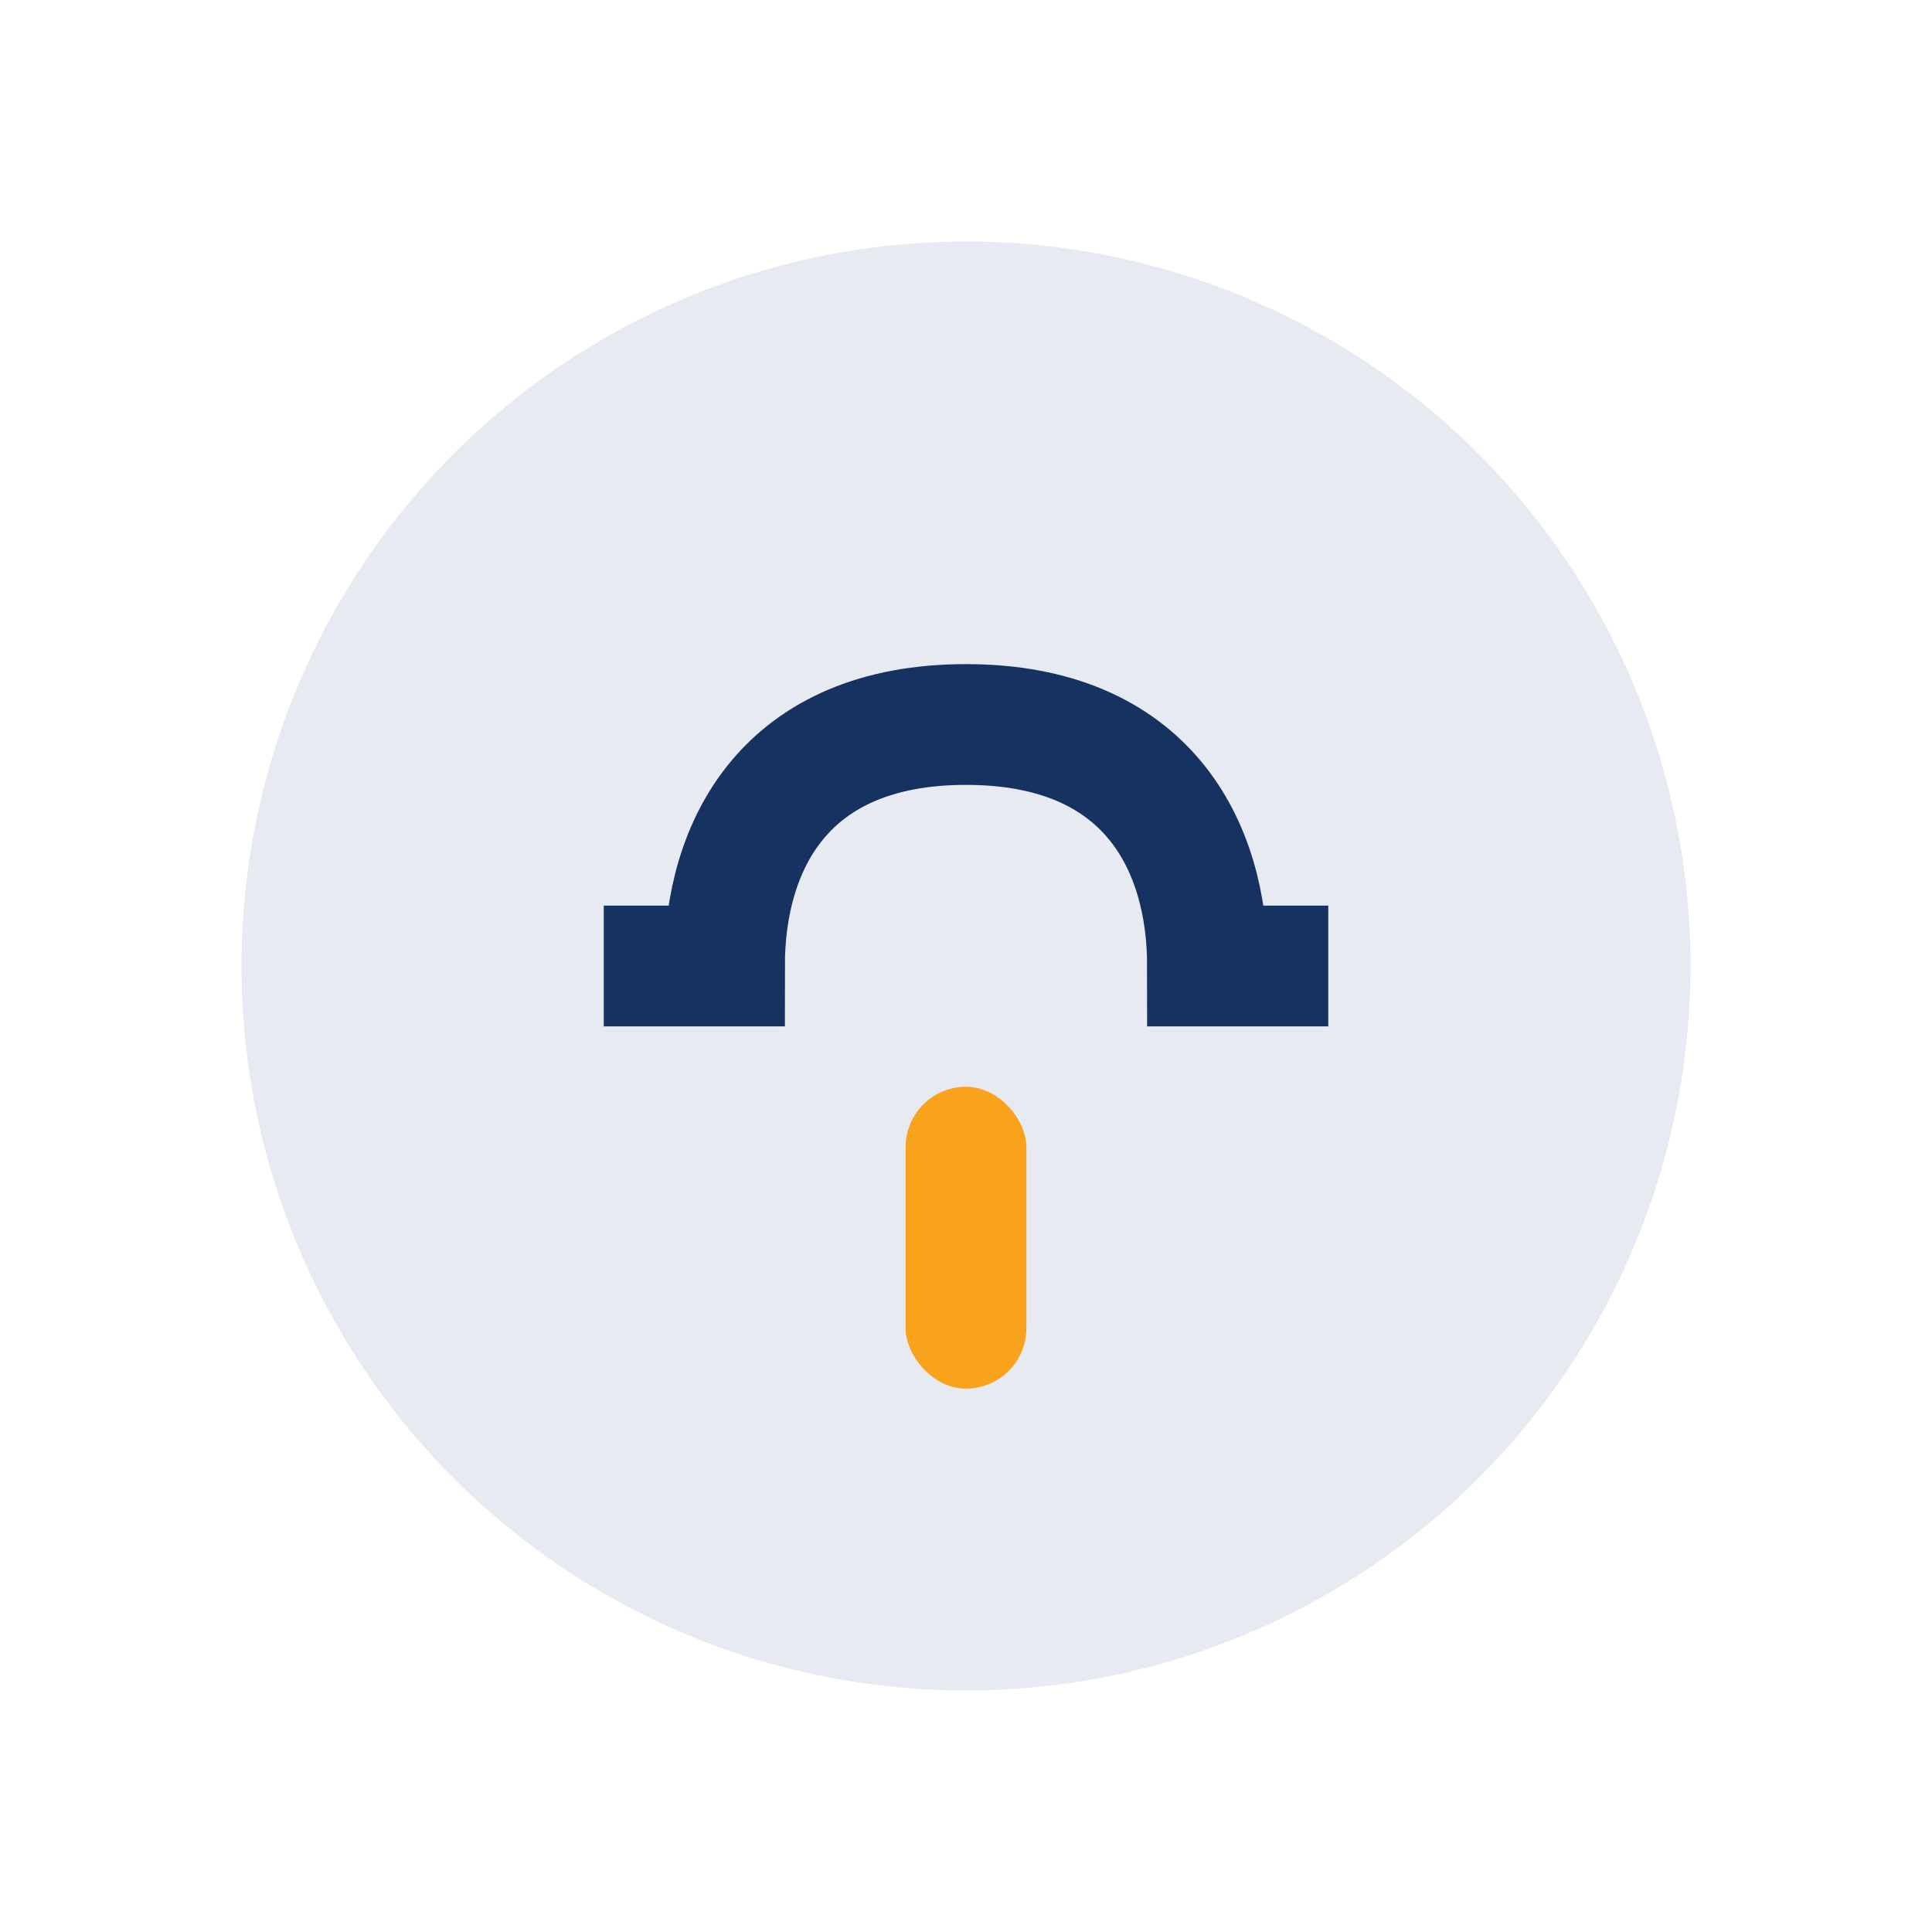
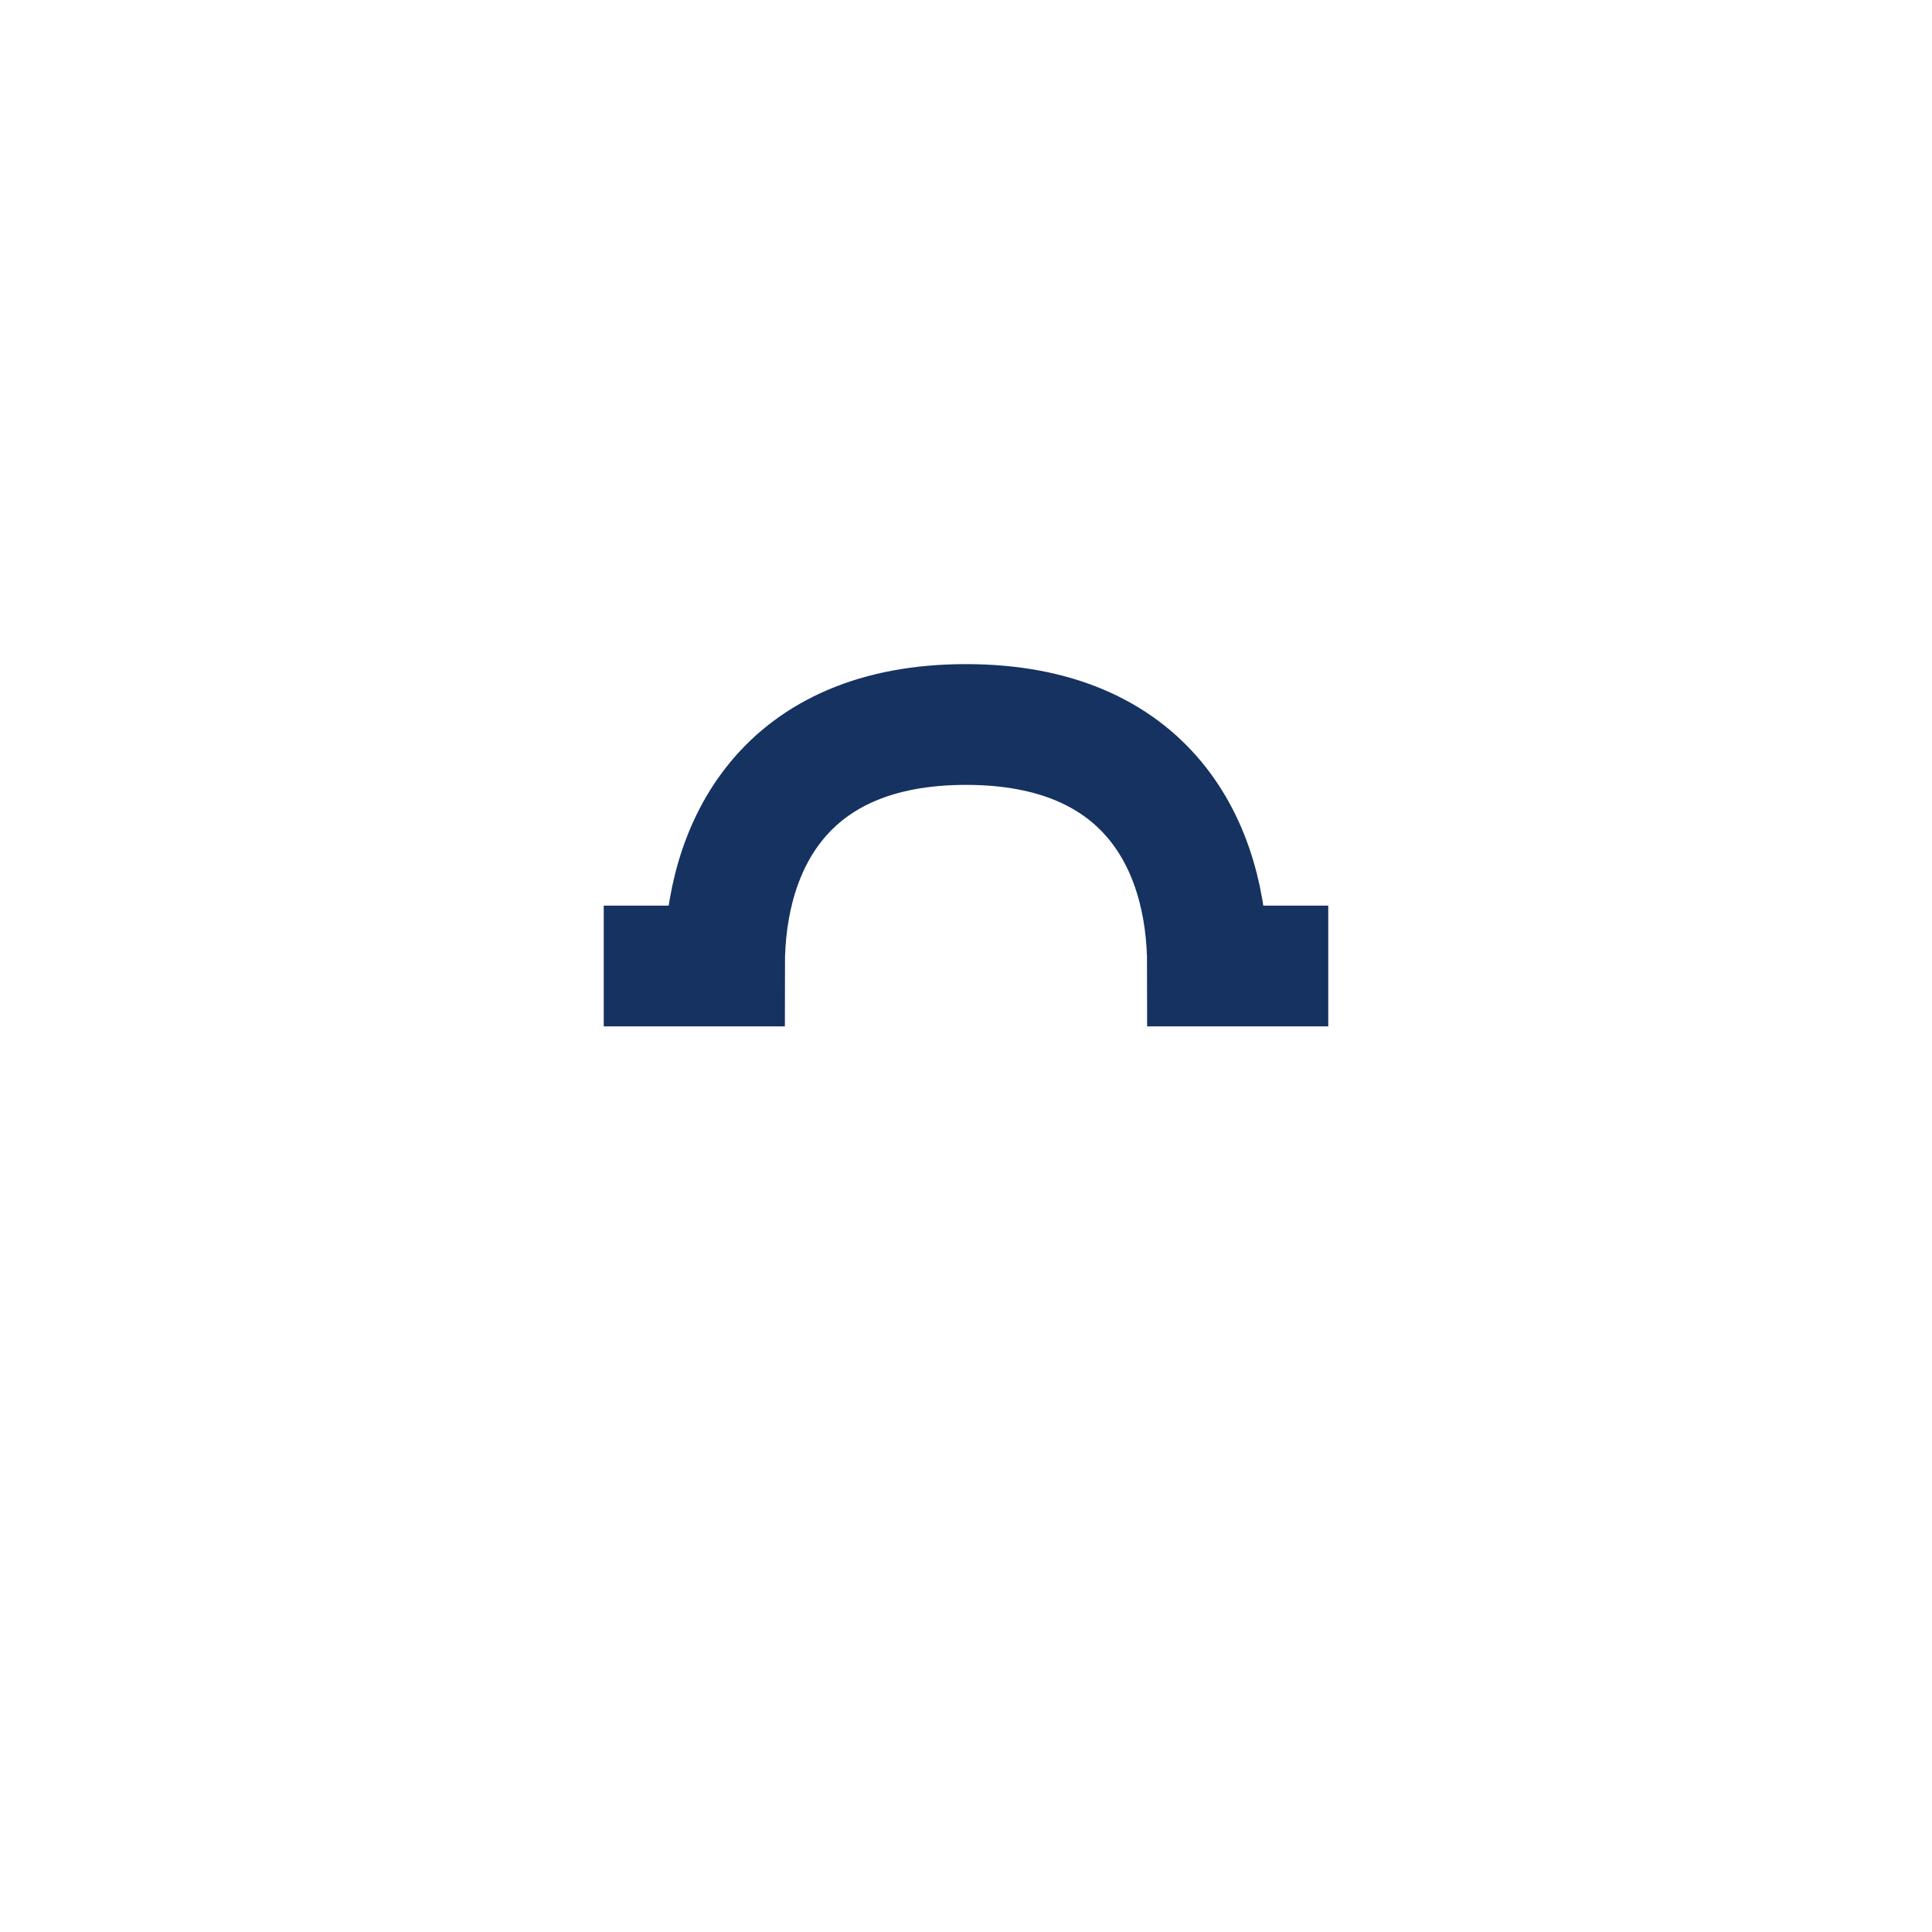
<svg xmlns="http://www.w3.org/2000/svg" width="32" height="32" viewBox="0 0 32 32">
-   <circle cx="16" cy="16" r="12" fill="#E8EAF1" />
  <path d="M10 16h2c0-2 1-4 4-4s4 2 4 4h2" stroke="#153260" stroke-width="2" fill="none" />
-   <rect x="15" y="18" width="2" height="5" rx="1" fill="#F9A21B" />
</svg>